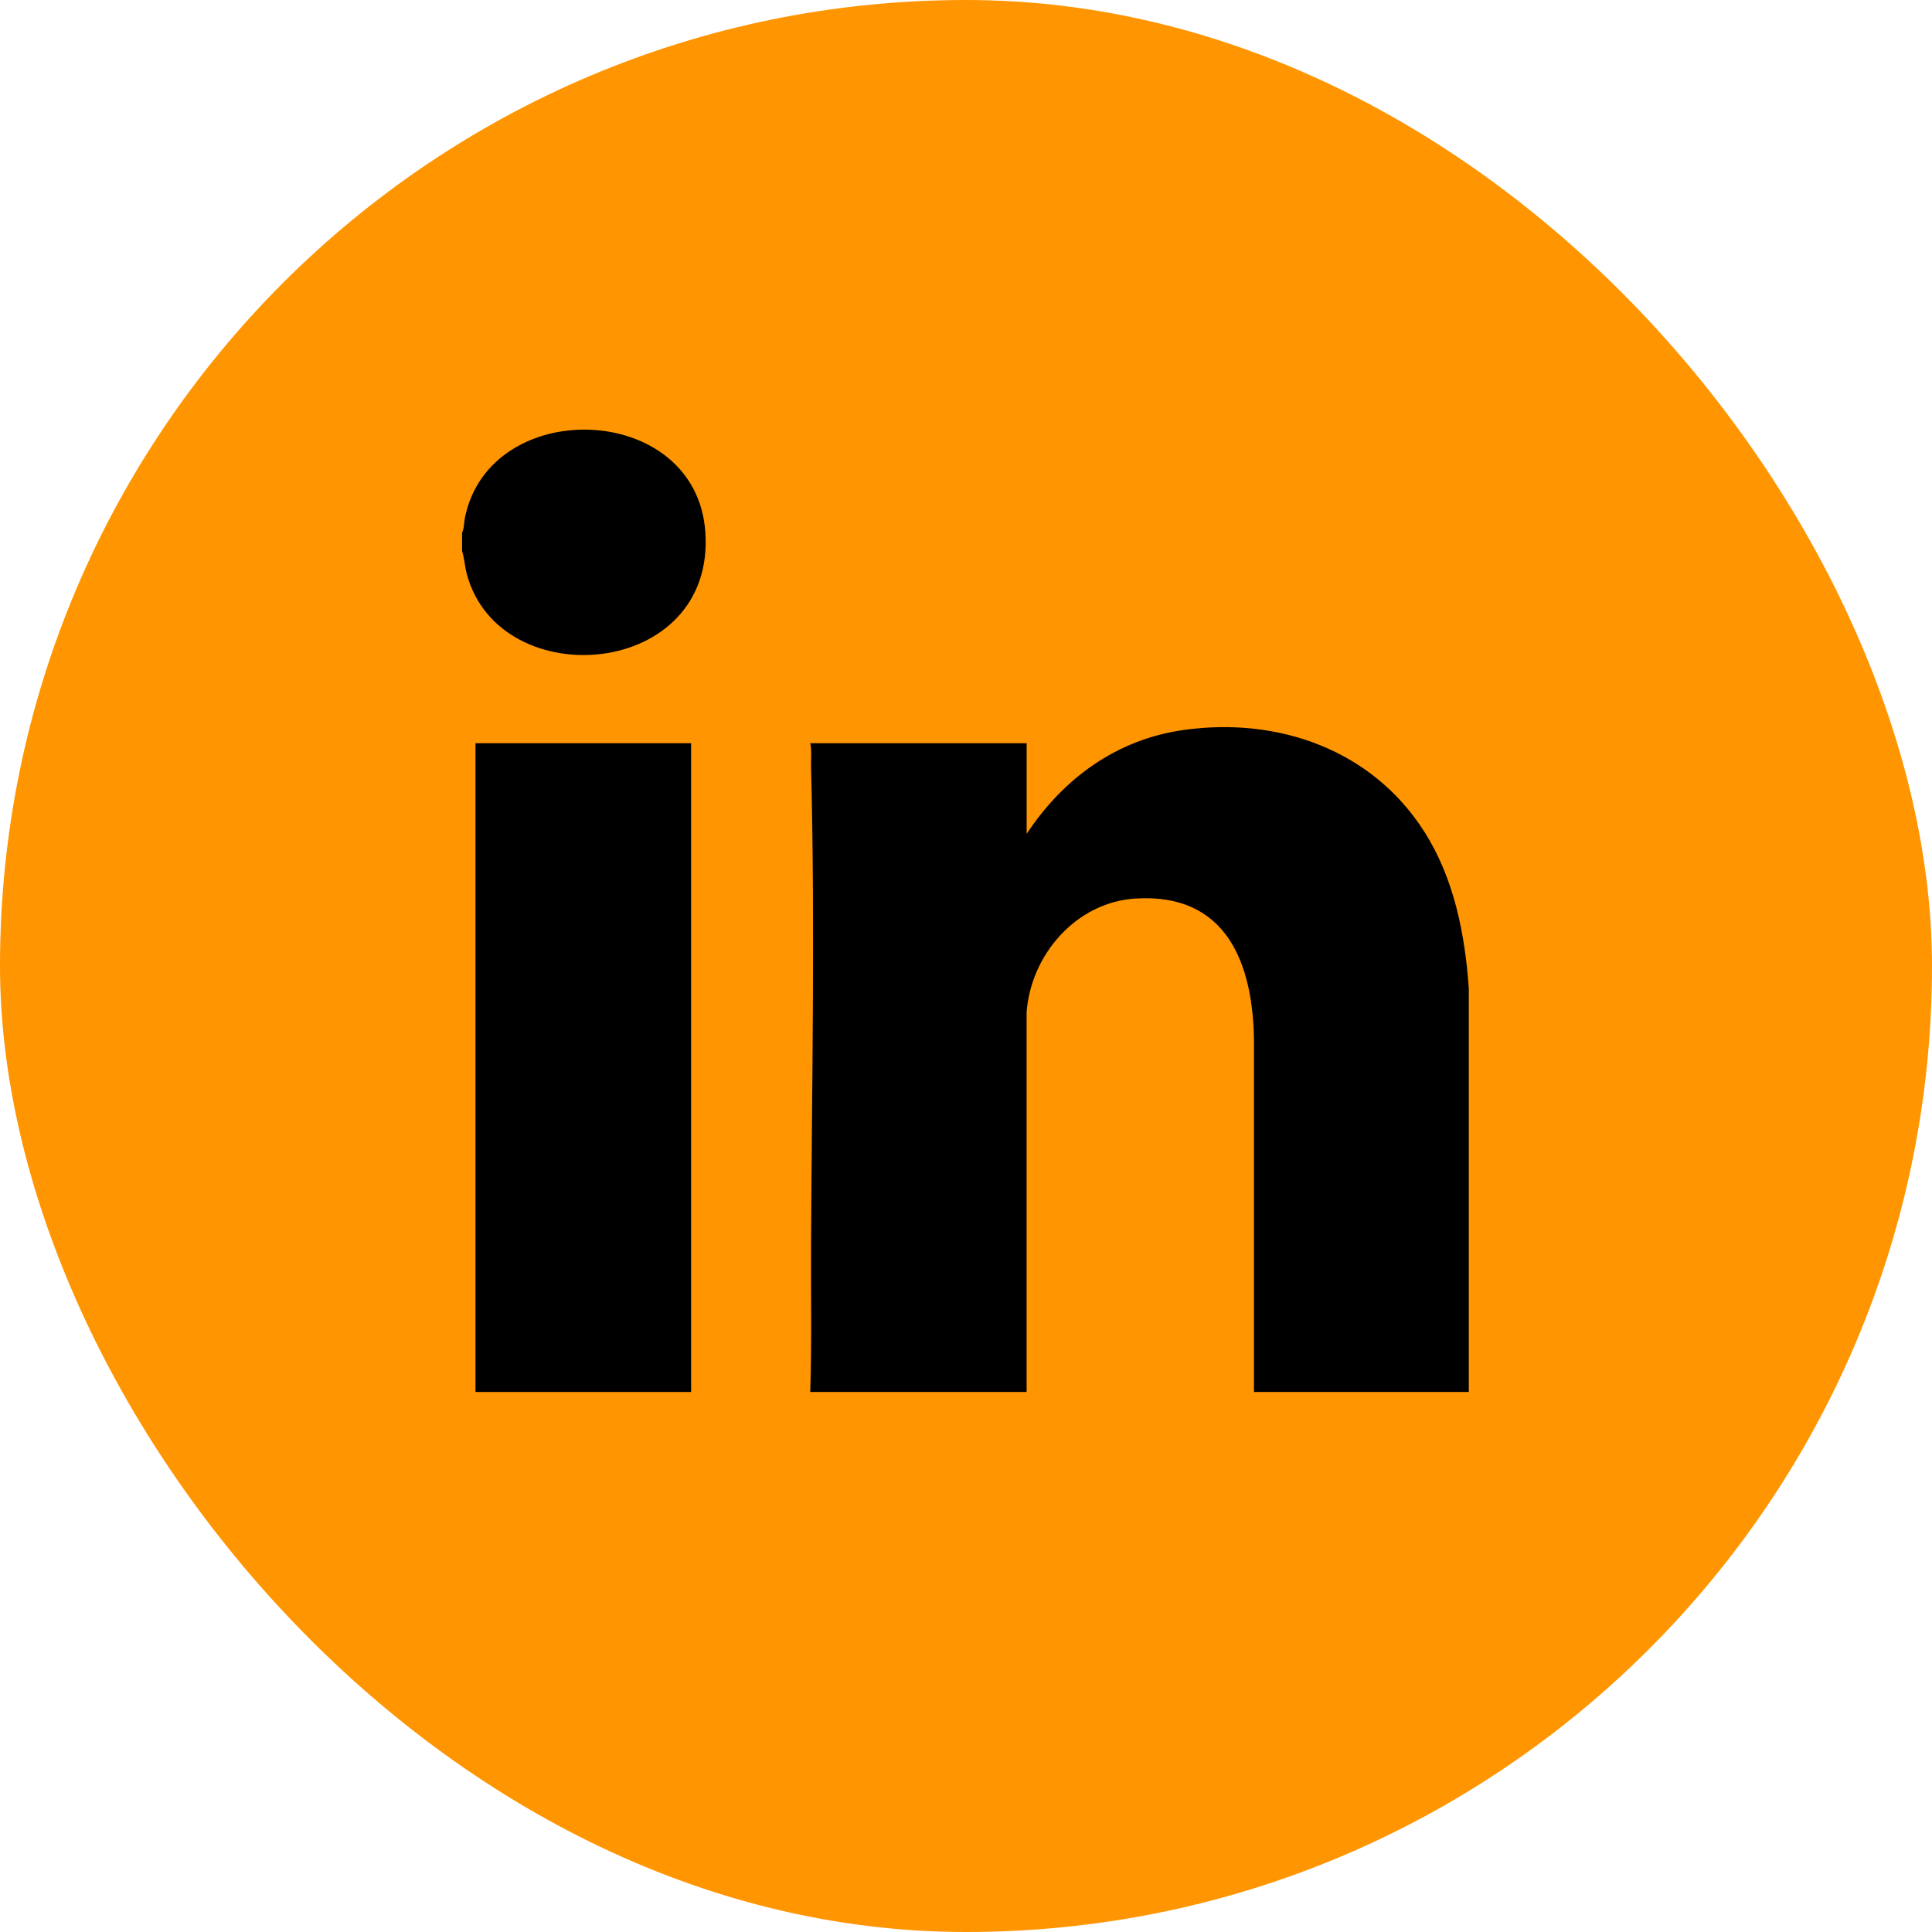
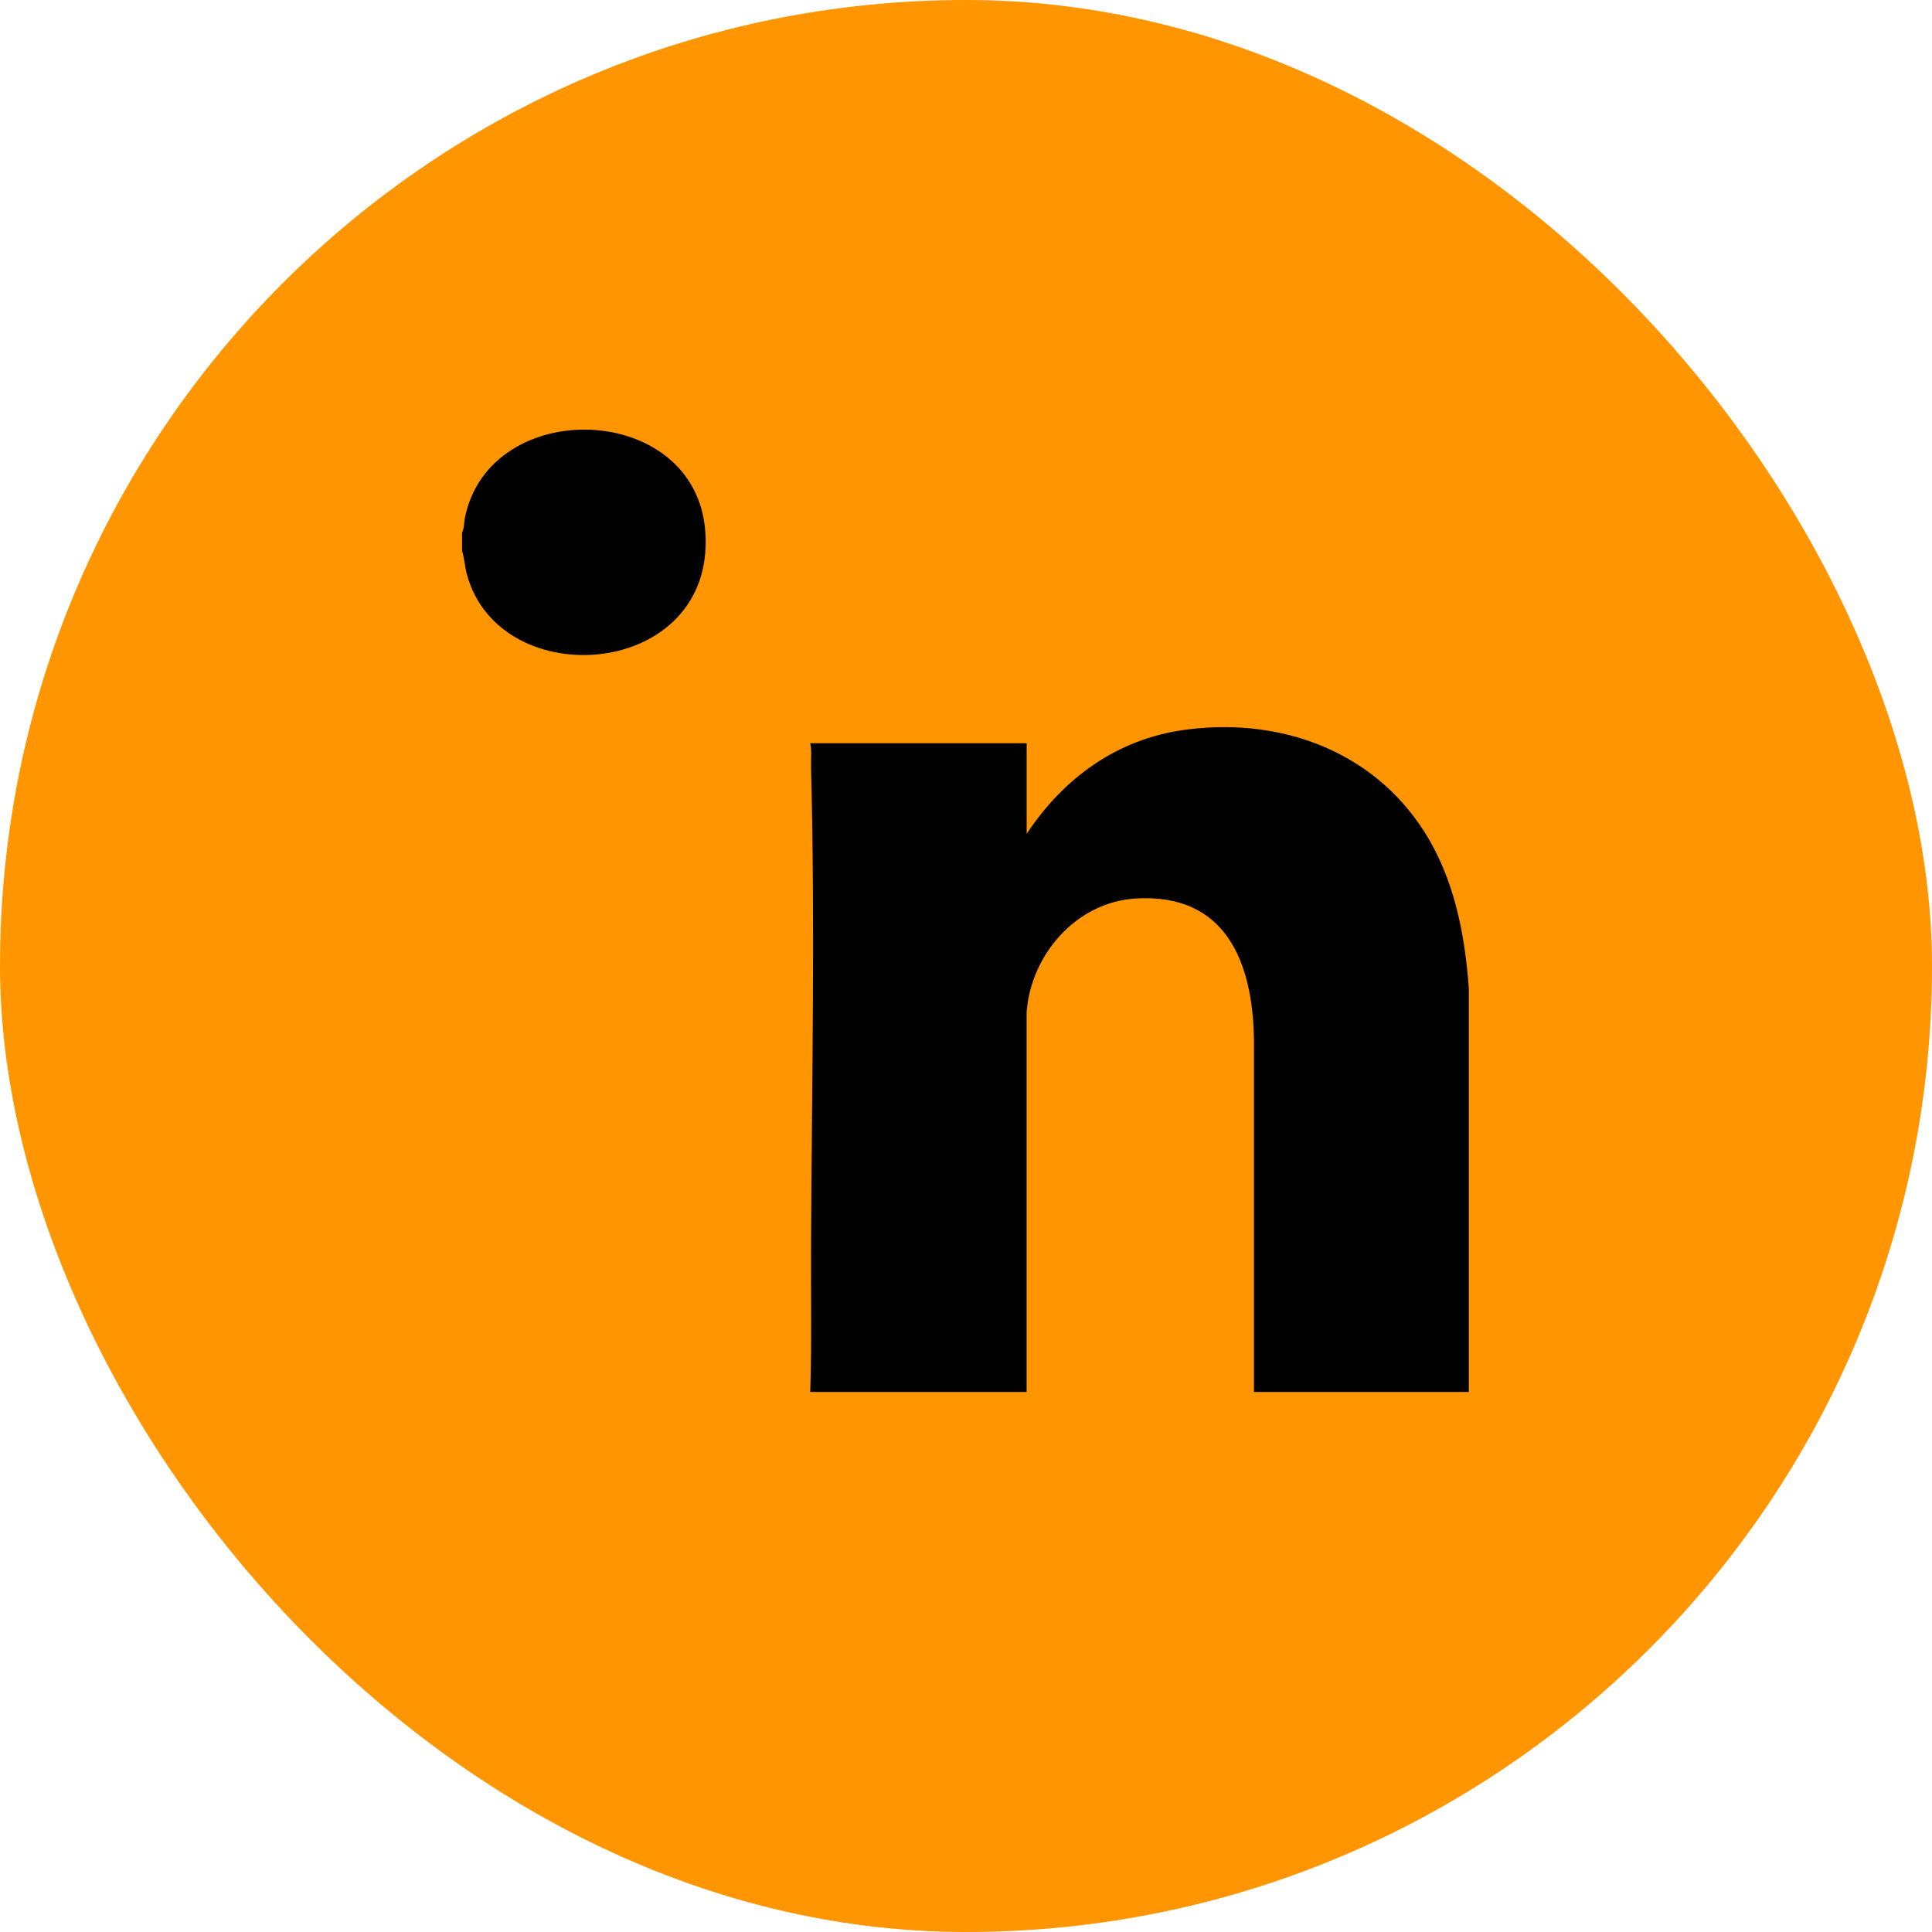
<svg xmlns="http://www.w3.org/2000/svg" id="background" viewBox="0 0 350 350">
  <defs>
    <style>
      .cls-1 {
        fill: #ff9500;
      }
    </style>
  </defs>
  <rect class="cls-1" x="0" y="0" width="350" height="350" rx="175" ry="175" />
  <g>
    <path d="M266.08,252.17h-38.91v-63.63c-.16-14.16-5.07-26.81-21.5-25.76-10.71.68-18.92,10.17-19.69,20.59v68.8s-39.2,0-39.2,0c.3-8.88.1-17.79.15-26.69.14-28.79.75-57.73,0-86.5-.04-1.43.16-2.97-.15-4.34h39.21v16.42c6.67-10.09,16.34-17.14,28.52-18.83,17.15-2.38,34.09,3.63,43.52,18.44,5.38,8.45,7.37,18.51,8.06,28.43v73.06Z" />
-     <rect x="86.14" y="134.64" width="39.06" height="117.53" />
-     <path d="M83.71,99.82v-3.34c.4-.77.33-1.75.5-2.62,4.46-22.31,41.93-21.21,43.57,2.54,1.84,26.61-37.25,29.64-43.2,7.64-.38-1.41-.44-2.86-.87-4.22Z" />
+     <path d="M83.71,99.82v-3.34c.4-.77.33-1.75.5-2.62,4.46-22.31,41.93-21.21,43.57,2.54,1.84,26.61-37.25,29.64-43.2,7.64-.38-1.41-.44-2.86-.87-4.22" />
  </g>
</svg>